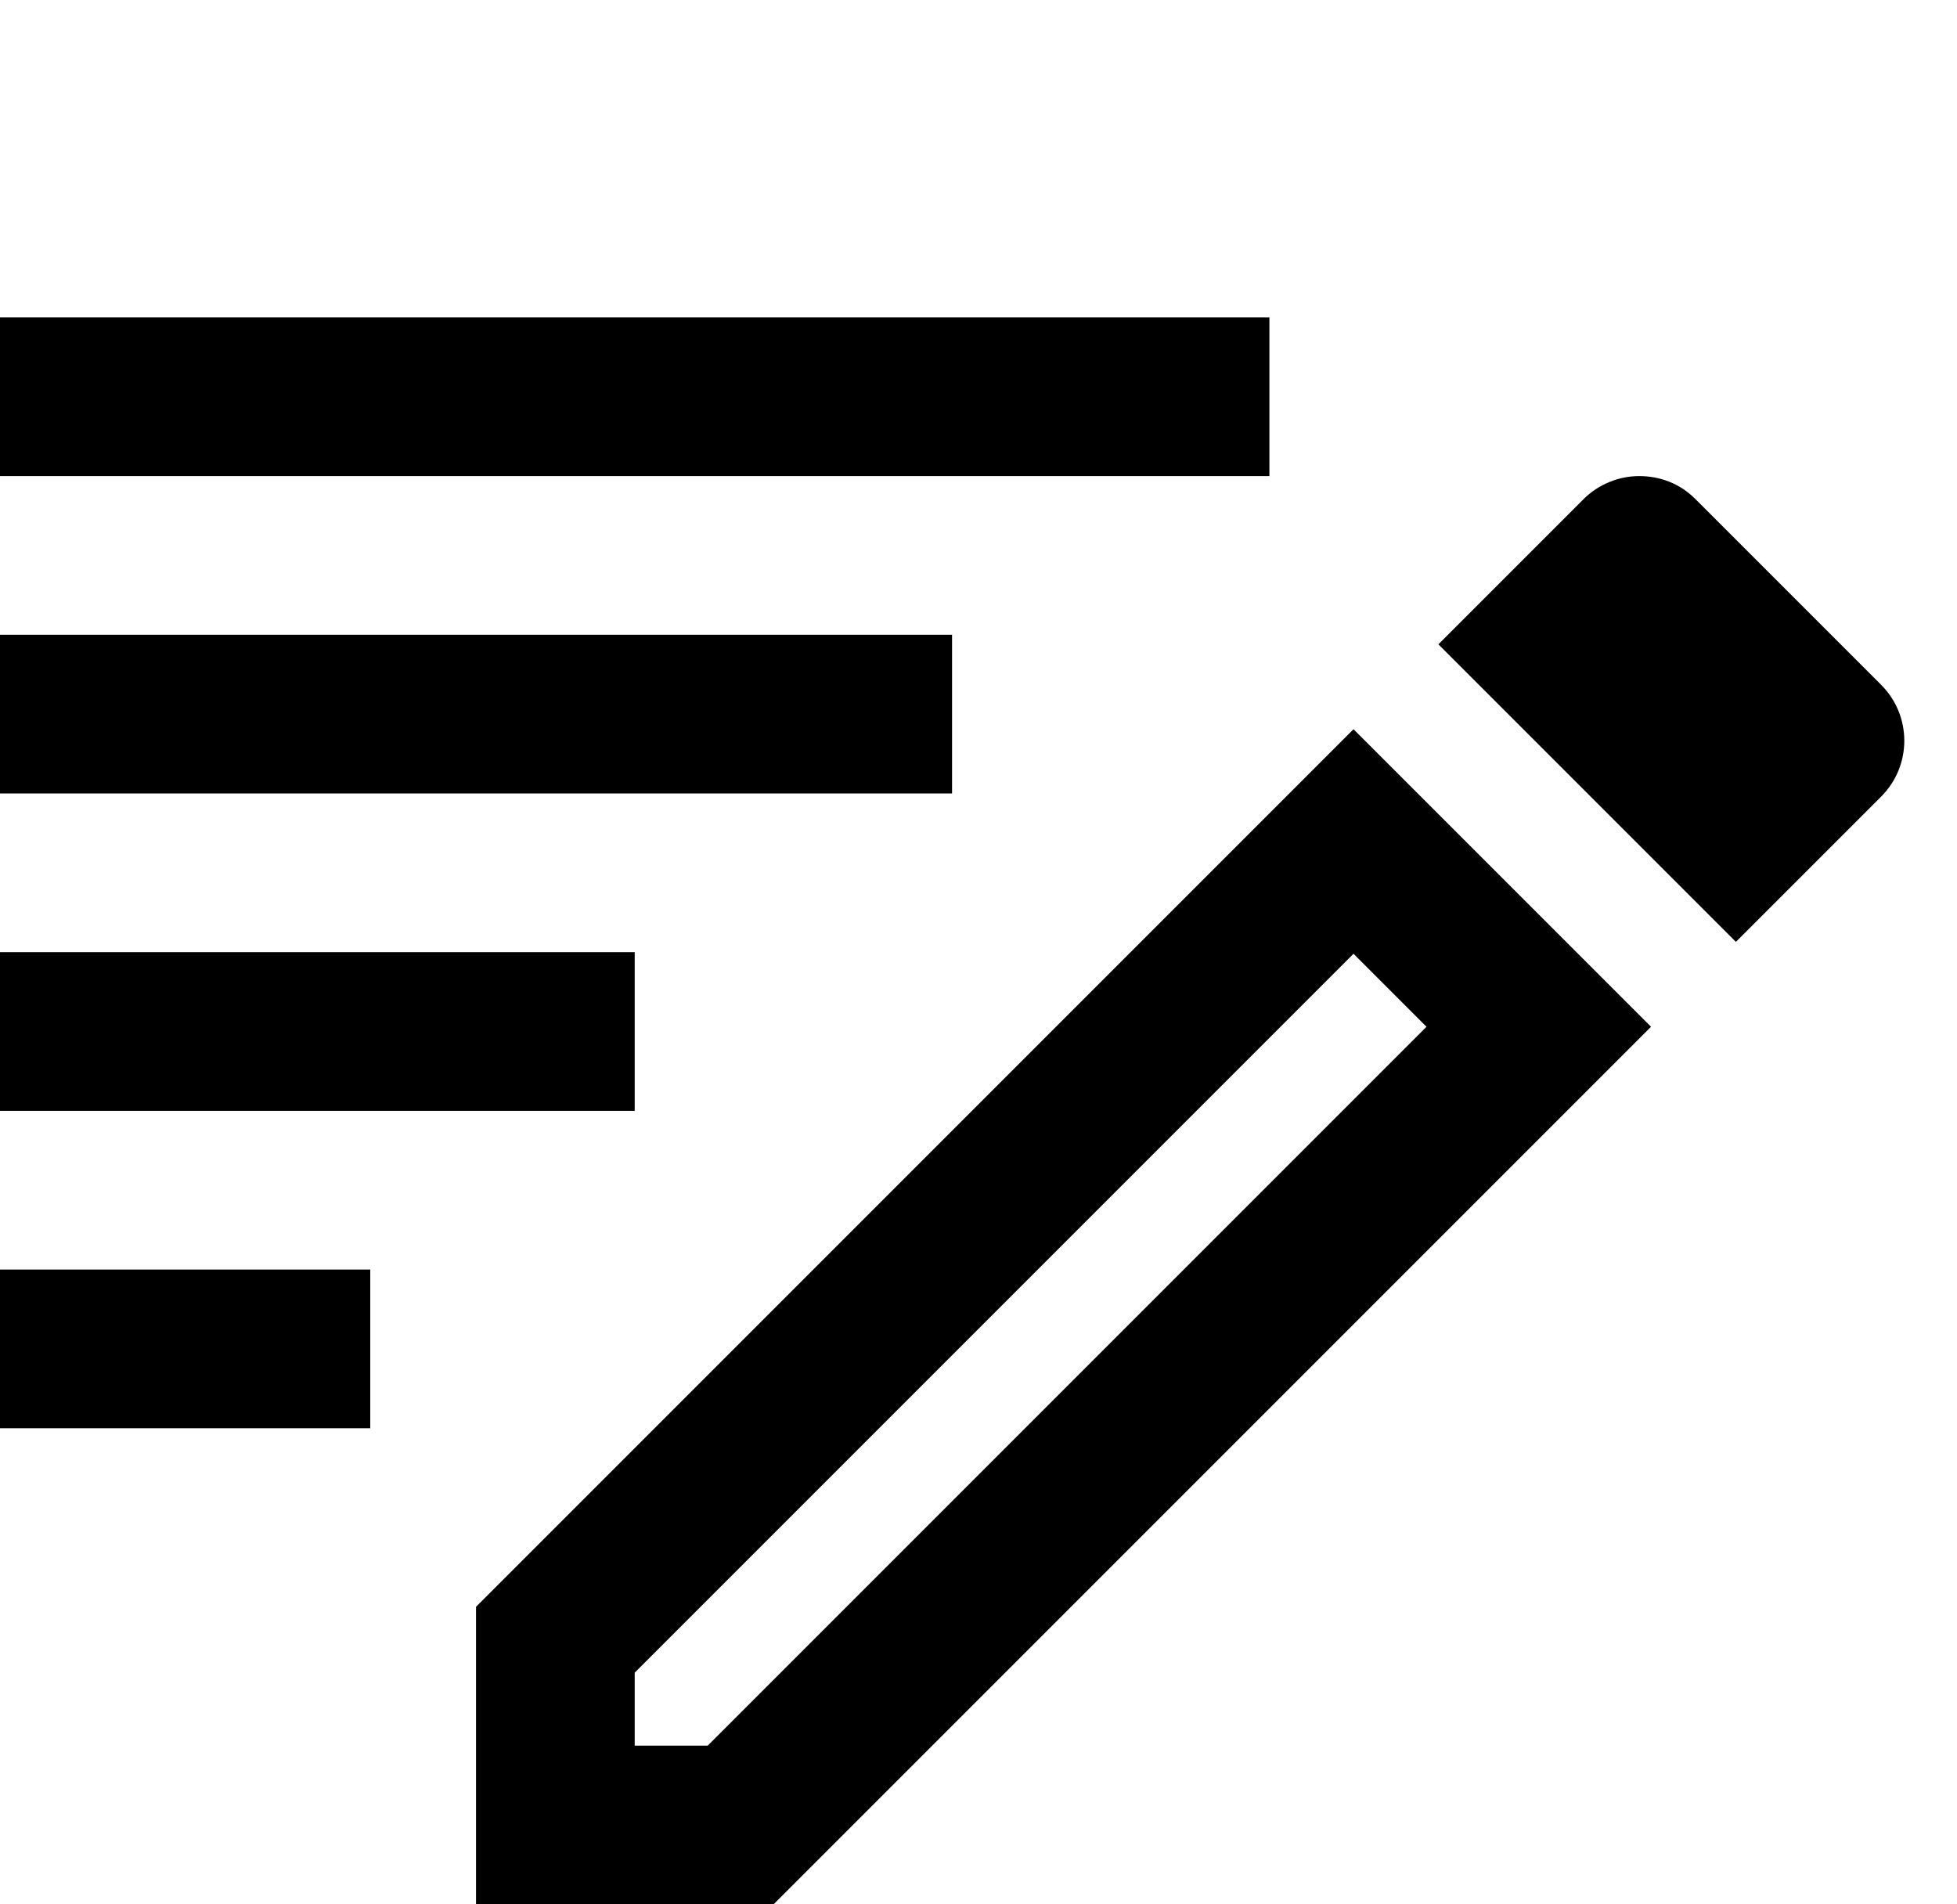
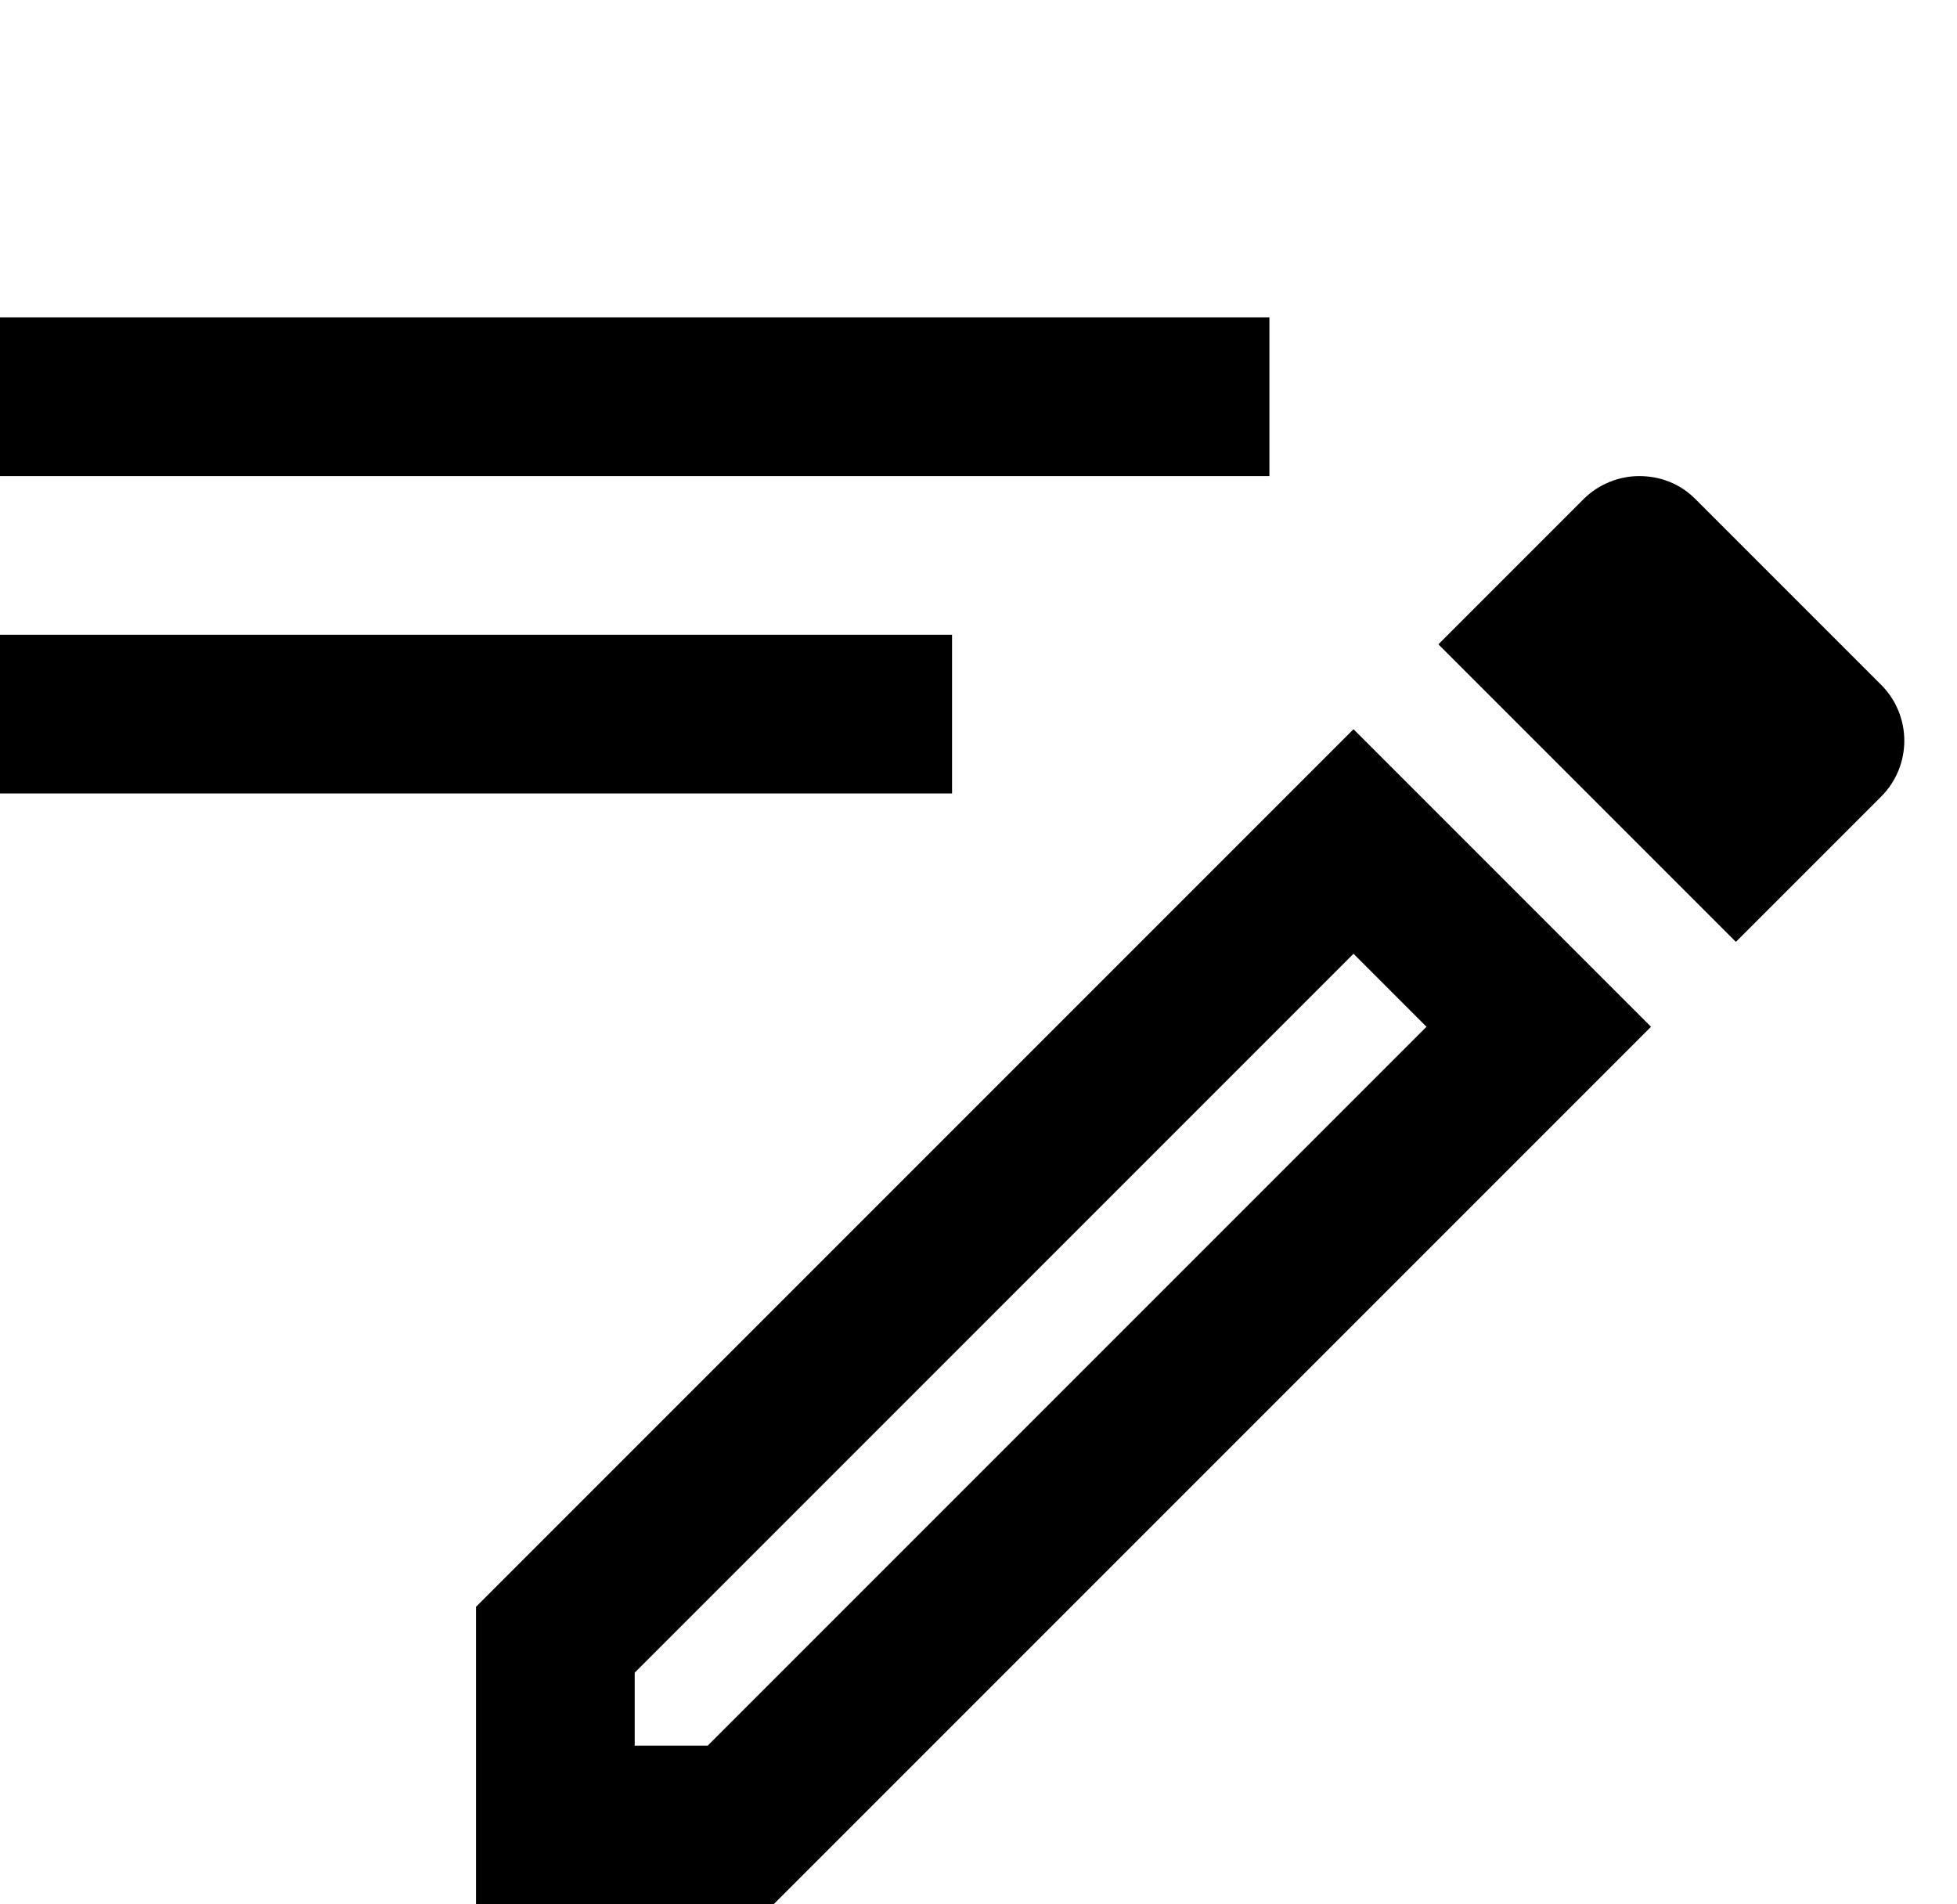
<svg xmlns="http://www.w3.org/2000/svg" fill="none" viewBox="0 0 37 36" height="36" width="37">
-   <path fill="currentColor" d="M30.99 9C30.615 9 30.225 9.15 29.94 9.435L27.195 12.18L32.82 17.805L35.565 15.06C36.15 14.475 36.15 13.53 35.565 12.945L32.055 9.435C31.755 9.135 31.38 9 30.99 9ZM25.59 18.03L26.97 19.41L13.38 33H12V31.62L25.59 18.03ZM9 30.375L25.59 13.785L31.215 19.41L14.625 36H9V30.375Z" clip-rule="evenodd" fill-rule="evenodd" />
+   <path fill="currentColor" d="M30.99 9C30.615 9 30.225 9.15 29.94 9.435L27.195 12.18L32.82 17.805L35.565 15.06C36.15 14.475 36.15 13.53 35.565 12.945L32.055 9.435C31.755 9.135 31.38 9 30.99 9ZM25.59 18.03L26.97 19.41L13.38 33H12V31.62L25.59 18.03M9 30.375L25.59 13.785L31.215 19.41L14.625 36H9V30.375Z" clip-rule="evenodd" fill-rule="evenodd" />
  <rect fill="currentColor" height="3" width="24" y="6" />
  <rect fill="currentColor" height="3" width="18" y="12" />
-   <rect fill="currentColor" height="3" width="12" y="18" />
-   <rect fill="currentColor" height="3" width="7" y="24" />
</svg>